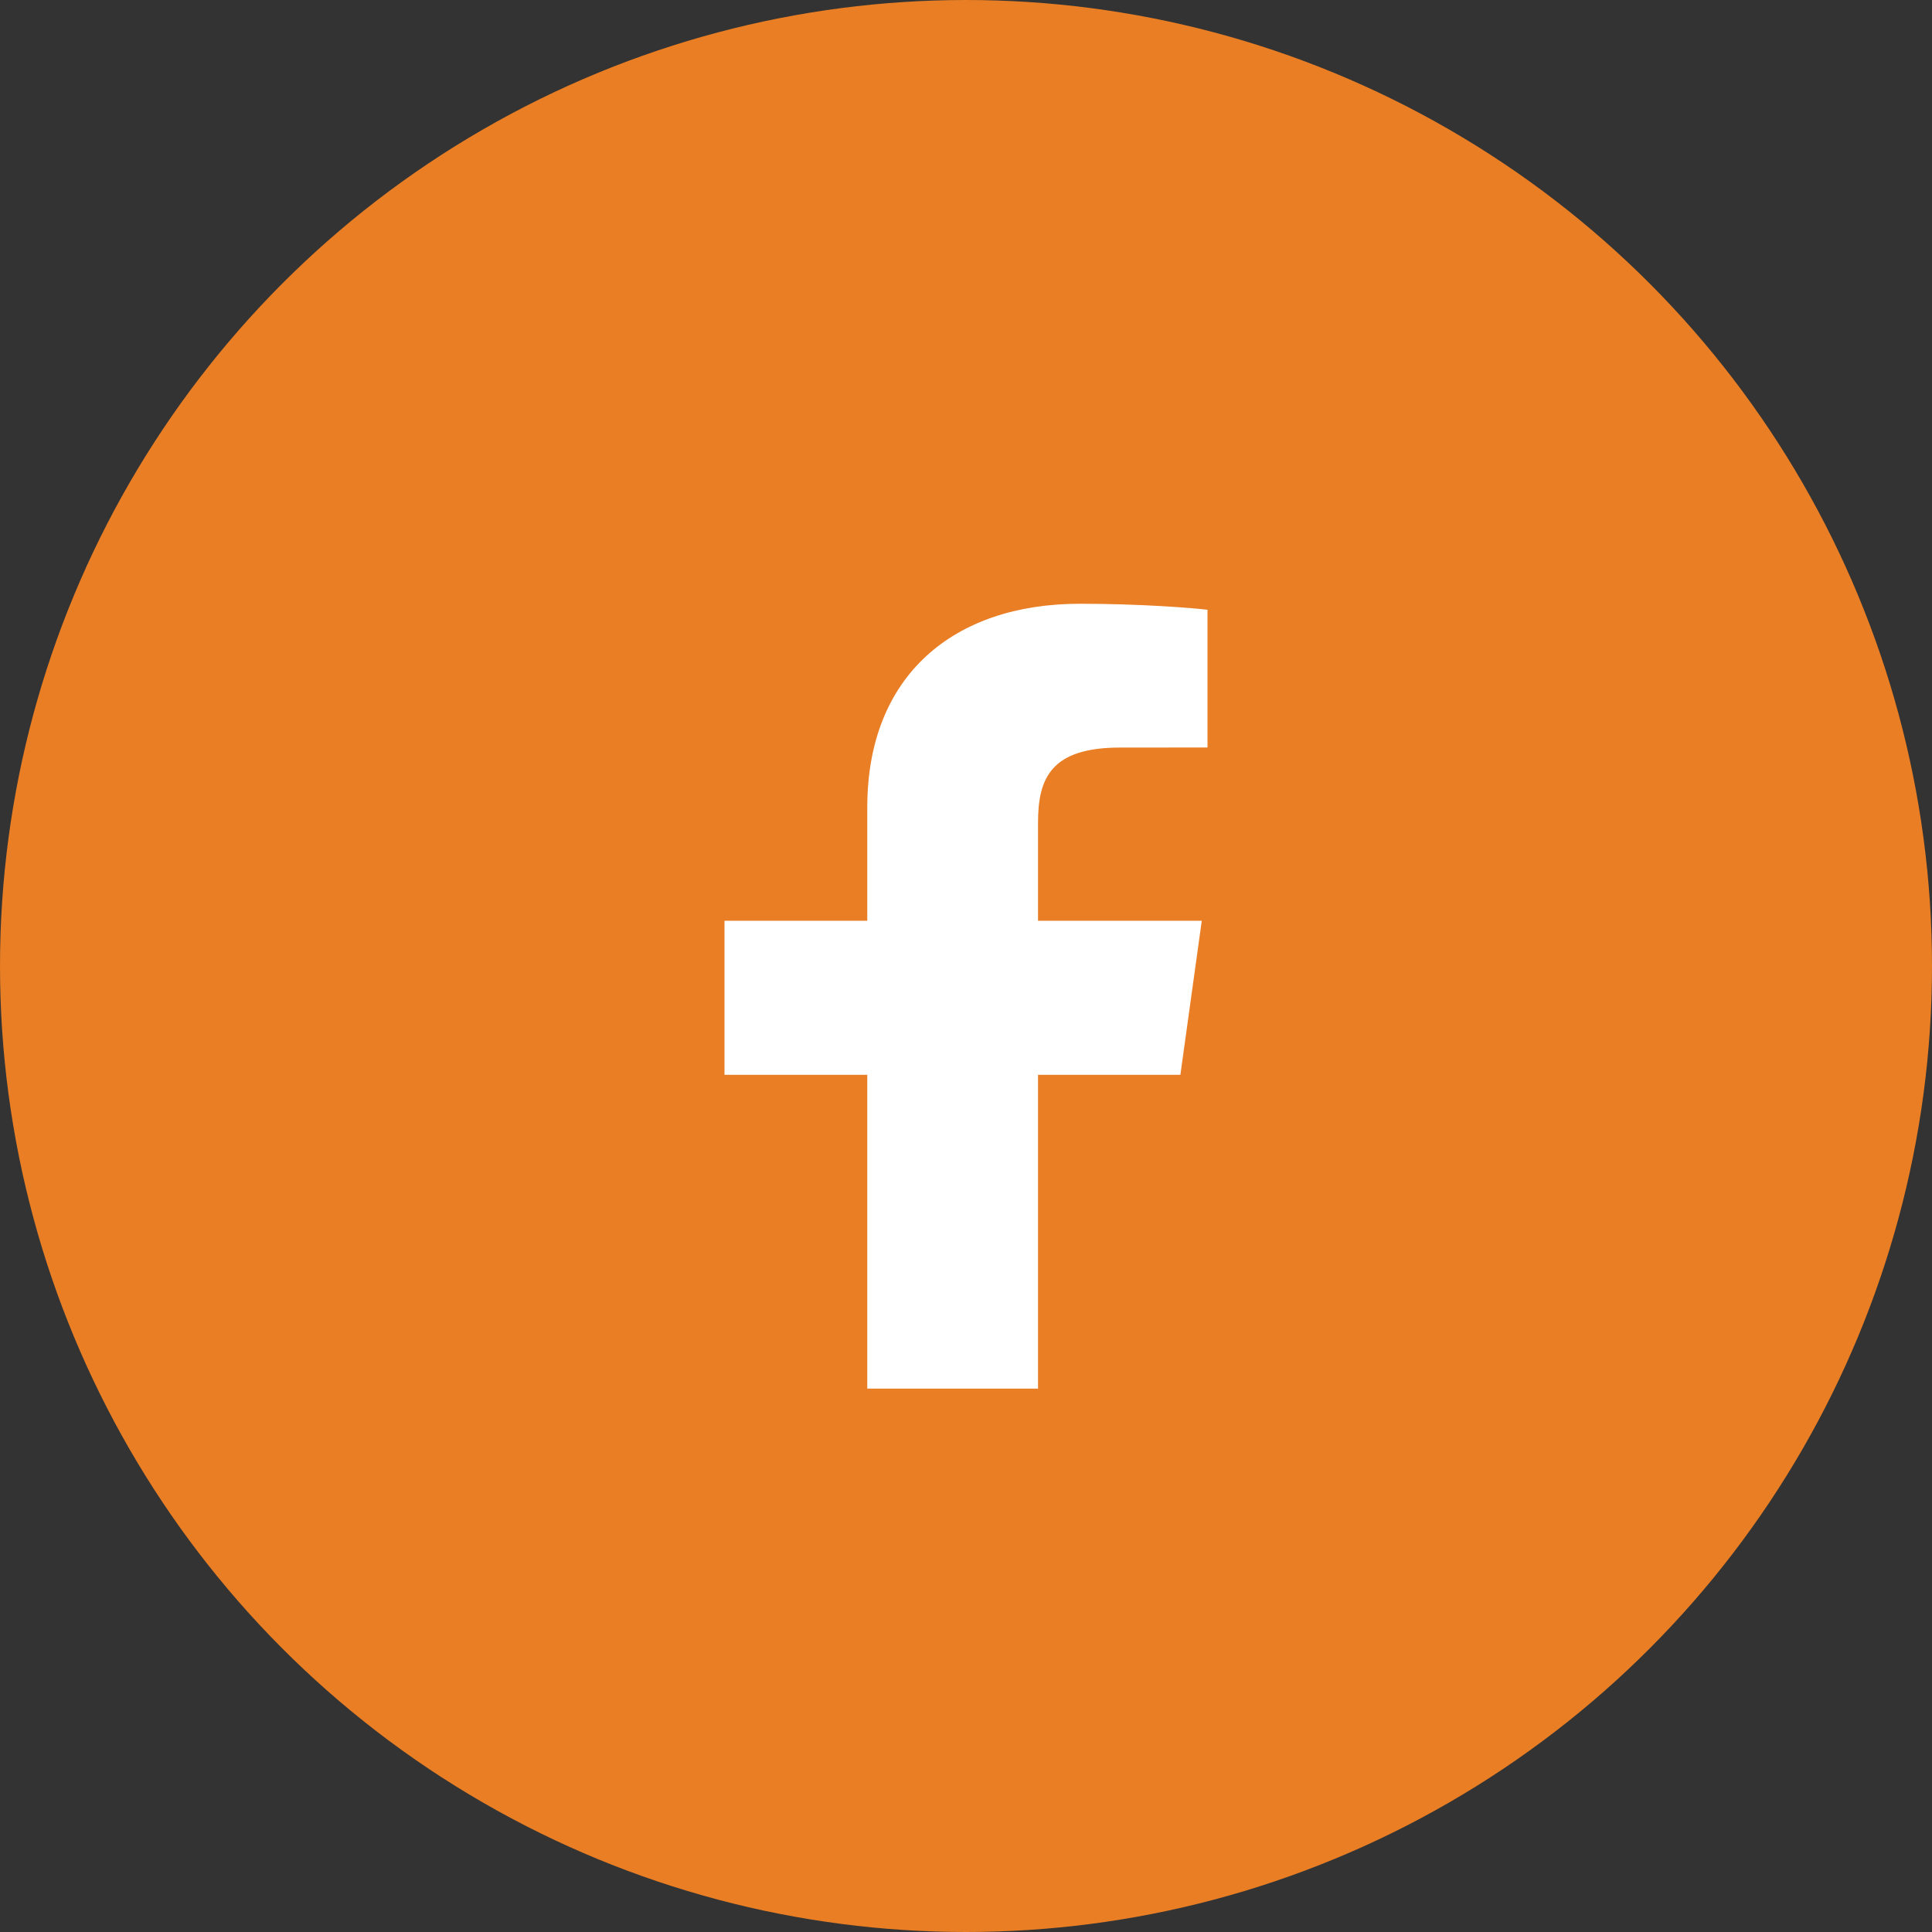
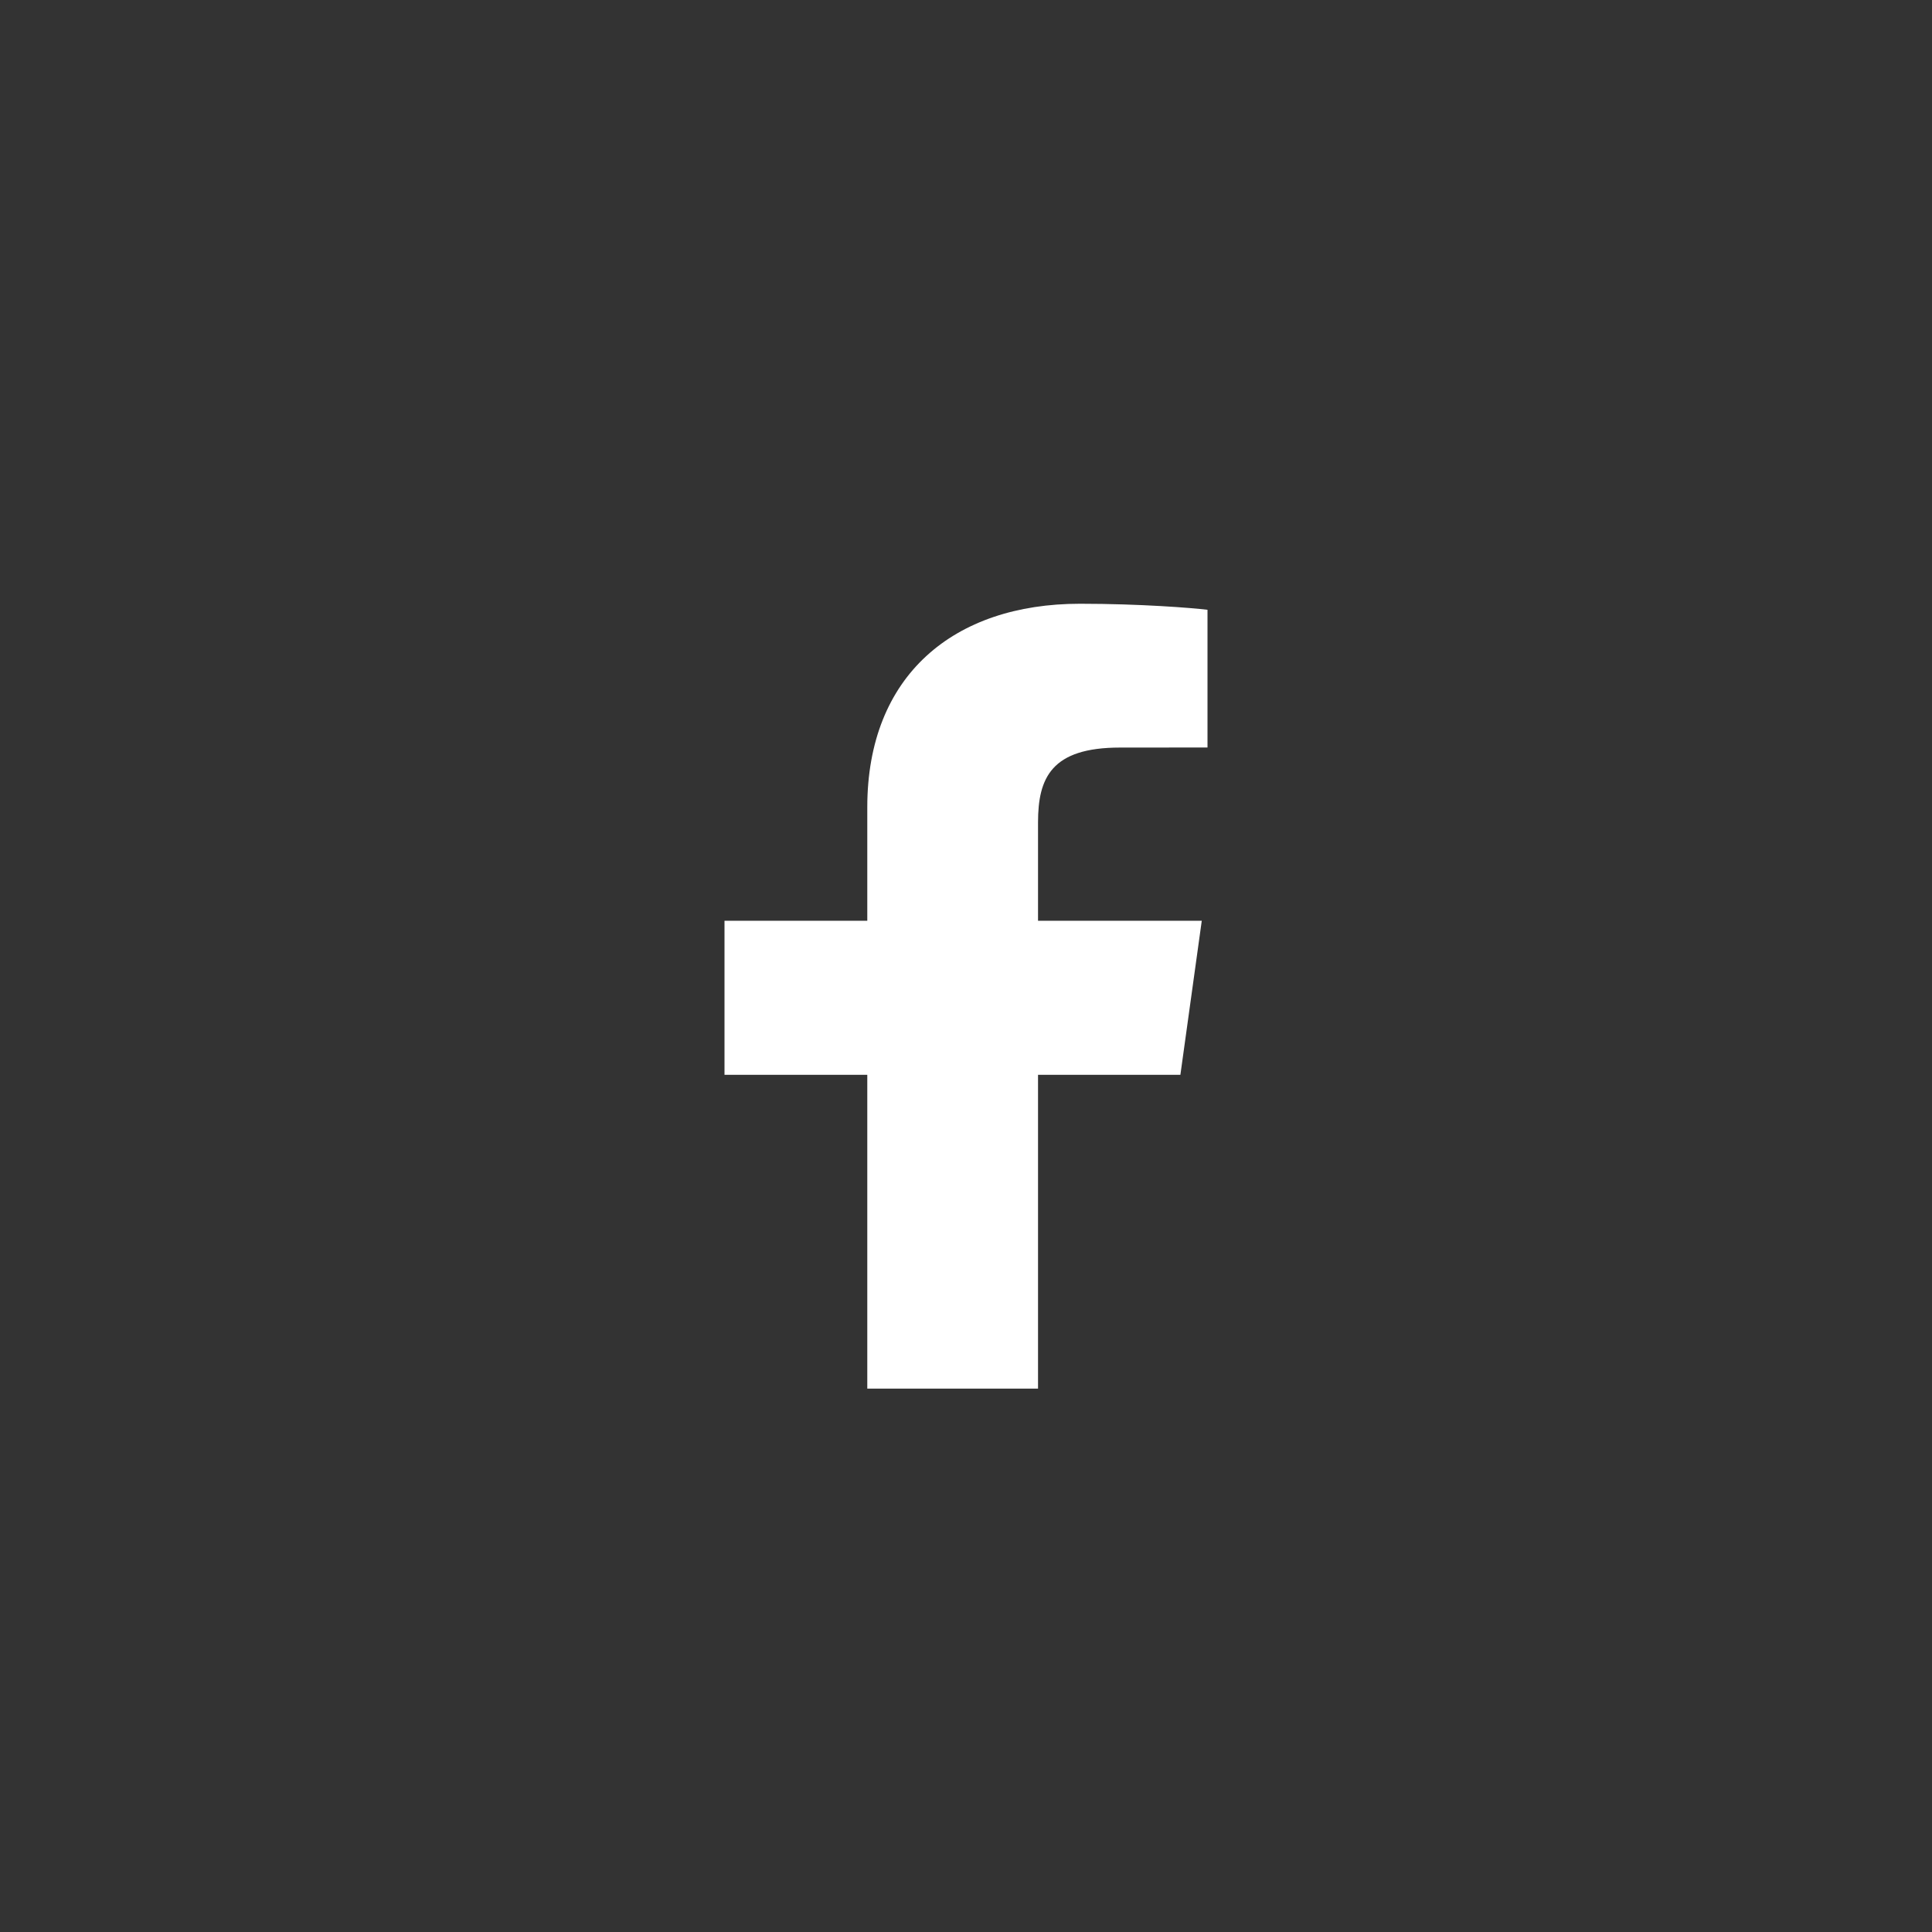
<svg xmlns="http://www.w3.org/2000/svg" width="32" height="32" viewBox="0 0 32 32" fill="none">
  <rect x="0" y="0" width="32" height="32" fill="#333333" stroke="none" />
-   <circle cx="16" cy="16" r="15.5" fill="#E97E24" stroke="#E97E24" />
  <path d="M17.193 23V17.802H19.551L19.905 15.251H17.193V13.623C17.193 12.885 17.412 12.382 18.551 12.382L20 12.381V10.1C19.749 10.069 18.889 10 17.888 10C15.796 10 14.365 11.188 14.365 13.37V15.251H12V17.802H14.365V23H17.193Z" fill="white" />
</svg>